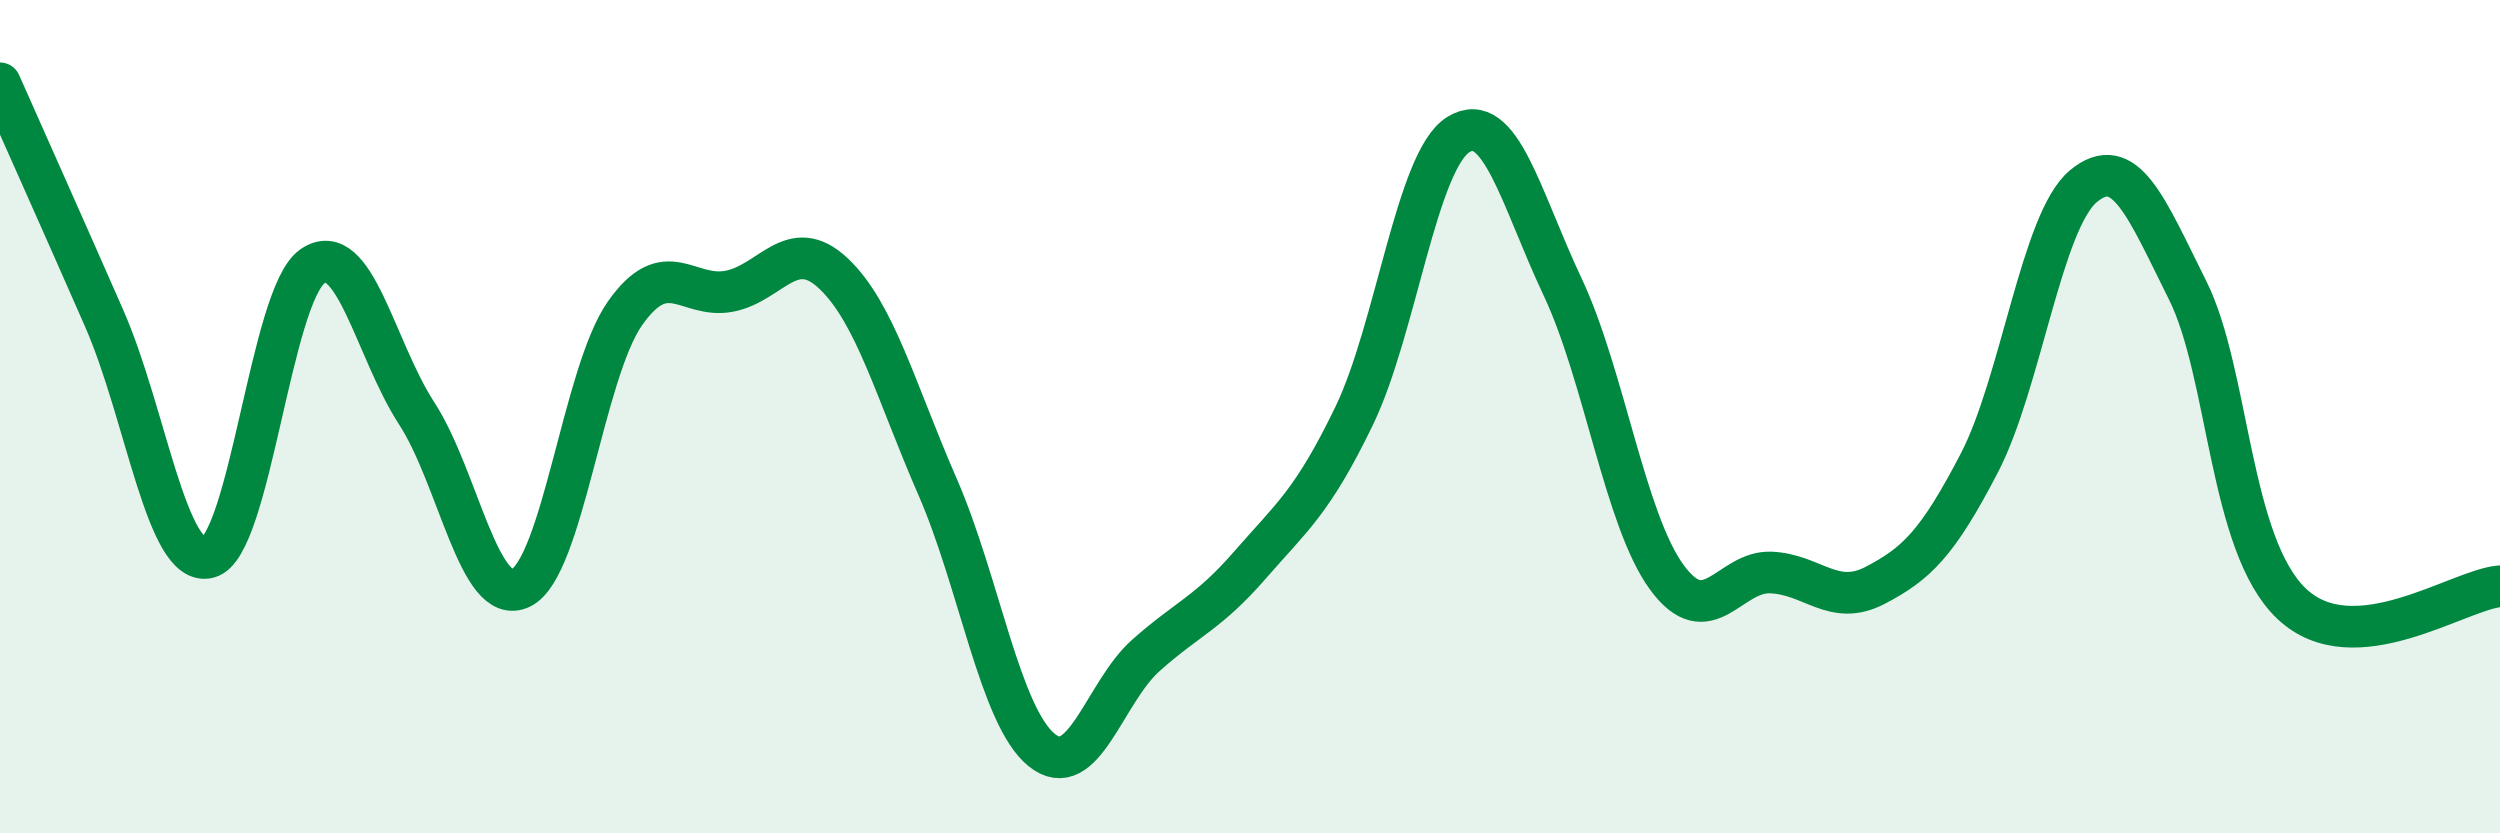
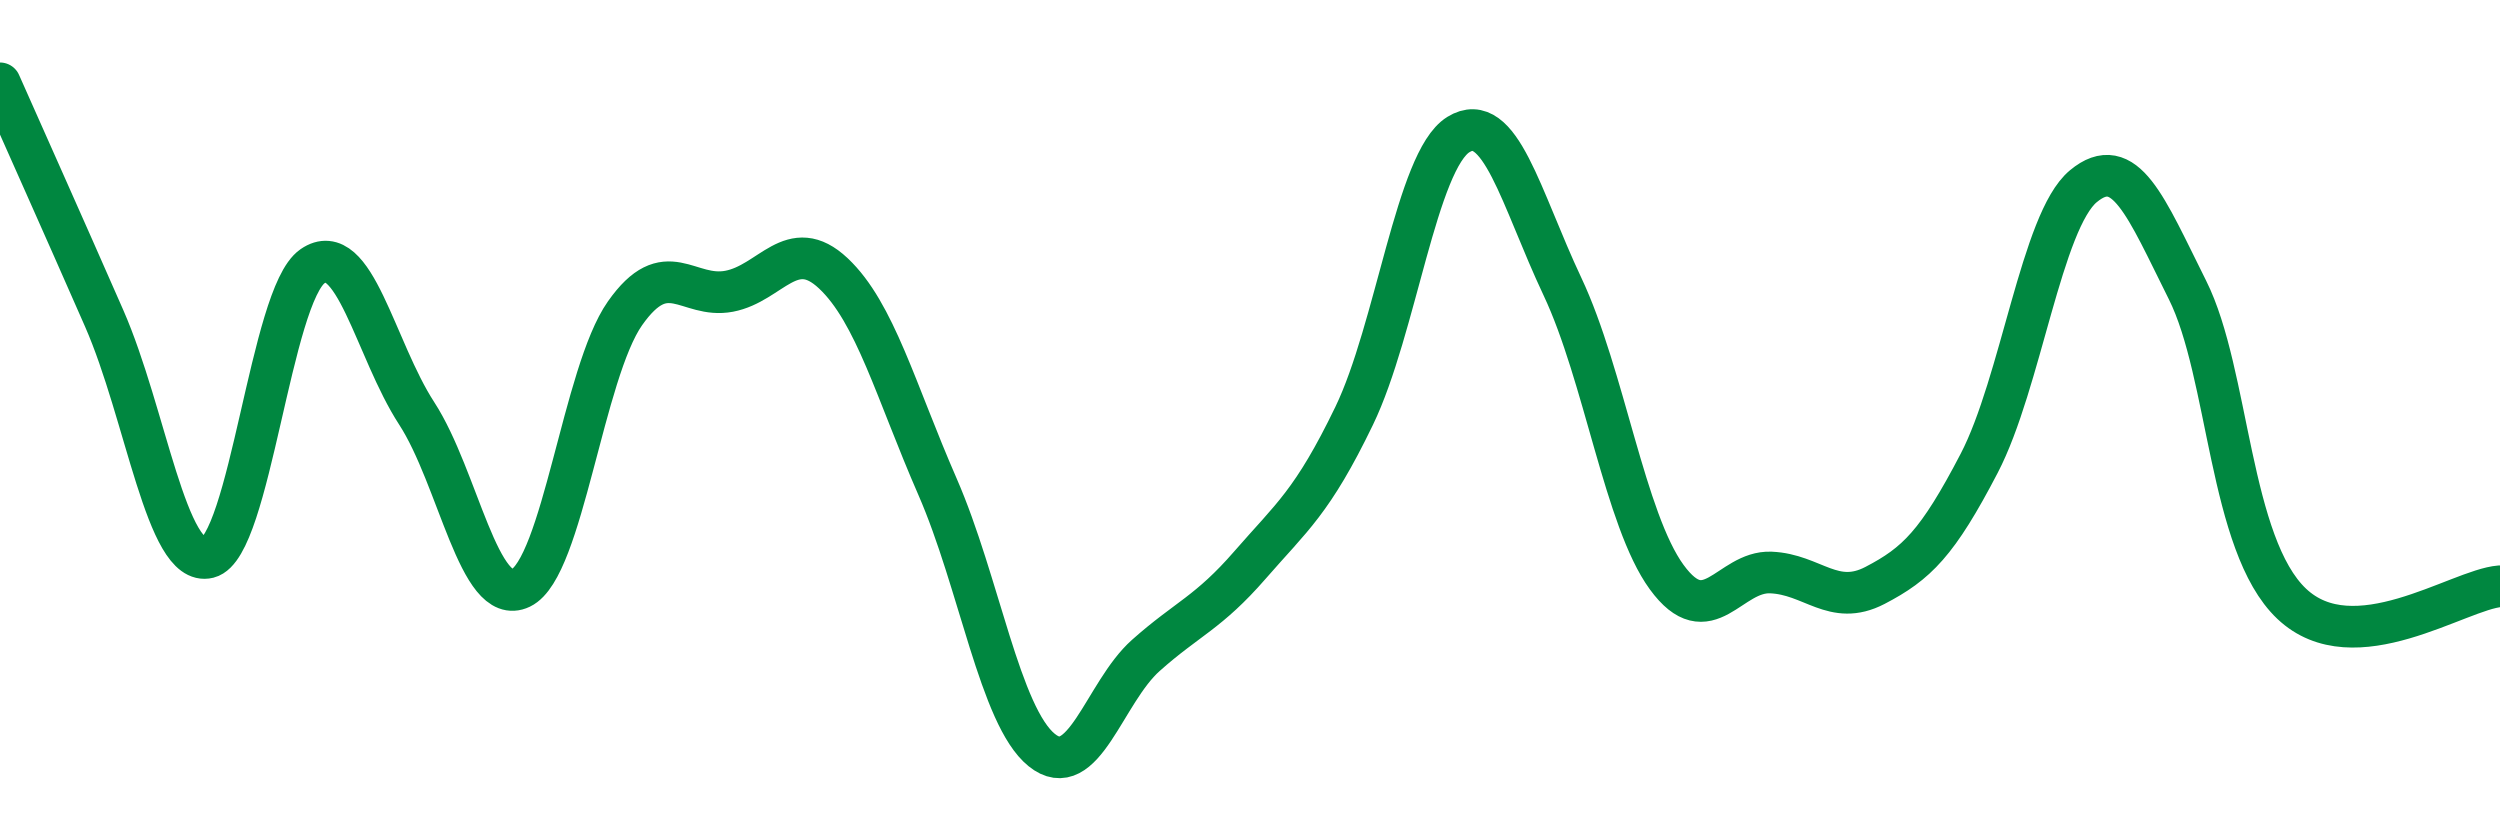
<svg xmlns="http://www.w3.org/2000/svg" width="60" height="20" viewBox="0 0 60 20">
-   <path d="M 0,2 C 0.5,3.13 1.5,5.36 2.5,7.64 C 3.5,9.92 4,13.63 5,13.38 C 6,13.13 6.5,7.08 7.5,6.39 C 8.5,5.7 9,8.38 10,9.92 C 11,11.46 11.5,14.59 12.5,14.11 C 13.5,13.63 14,8.94 15,7.52 C 16,6.1 16.5,7.18 17.5,6.99 C 18.5,6.8 19,5.62 20,6.56 C 21,7.5 21.5,9.39 22.5,11.68 C 23.5,13.97 24,17.19 25,18 C 26,18.81 26.5,16.62 27.5,15.73 C 28.5,14.84 29,14.71 30,13.56 C 31,12.41 31.5,12.05 32.5,9.98 C 33.5,7.91 34,3.85 35,3.23 C 36,2.61 36.5,4.76 37.5,6.88 C 38.5,9 39,12.48 40,13.85 C 41,15.22 41.5,13.7 42.5,13.74 C 43.5,13.78 44,14.57 45,14.05 C 46,13.53 46.5,13.04 47.5,11.12 C 48.5,9.2 49,5.3 50,4.47 C 51,3.64 51.5,4.96 52.5,6.96 C 53.5,8.96 53.5,13.07 55,14.49 C 56.5,15.91 59,14.15 60,14.07L60 20L0 20Z" fill="#008740" opacity="0.1" stroke-linecap="round" stroke-linejoin="round" />
  <path d="M 0,2 C 0.5,3.13 1.5,5.36 2.5,7.64 C 3.5,9.92 4,13.63 5,13.38 C 6,13.13 6.5,7.08 7.5,6.39 C 8.5,5.7 9,8.38 10,9.92 C 11,11.46 11.5,14.59 12.5,14.11 C 13.5,13.63 14,8.94 15,7.52 C 16,6.1 16.5,7.18 17.5,6.99 C 18.5,6.8 19,5.62 20,6.56 C 21,7.5 21.5,9.39 22.5,11.68 C 23.5,13.97 24,17.19 25,18 C 26,18.81 26.5,16.62 27.5,15.73 C 28.5,14.84 29,14.71 30,13.56 C 31,12.41 31.5,12.05 32.5,9.98 C 33.5,7.91 34,3.85 35,3.23 C 36,2.61 36.5,4.76 37.5,6.88 C 38.5,9 39,12.48 40,13.85 C 41,15.22 41.5,13.7 42.5,13.74 C 43.5,13.78 44,14.57 45,14.05 C 46,13.53 46.5,13.04 47.5,11.12 C 48.5,9.2 49,5.3 50,4.47 C 51,3.64 51.5,4.96 52.5,6.96 C 53.5,8.96 53.5,13.07 55,14.49 C 56.5,15.91 59,14.15 60,14.07" stroke="#008740" stroke-width="1" fill="none" stroke-linecap="round" stroke-linejoin="round" />
</svg>